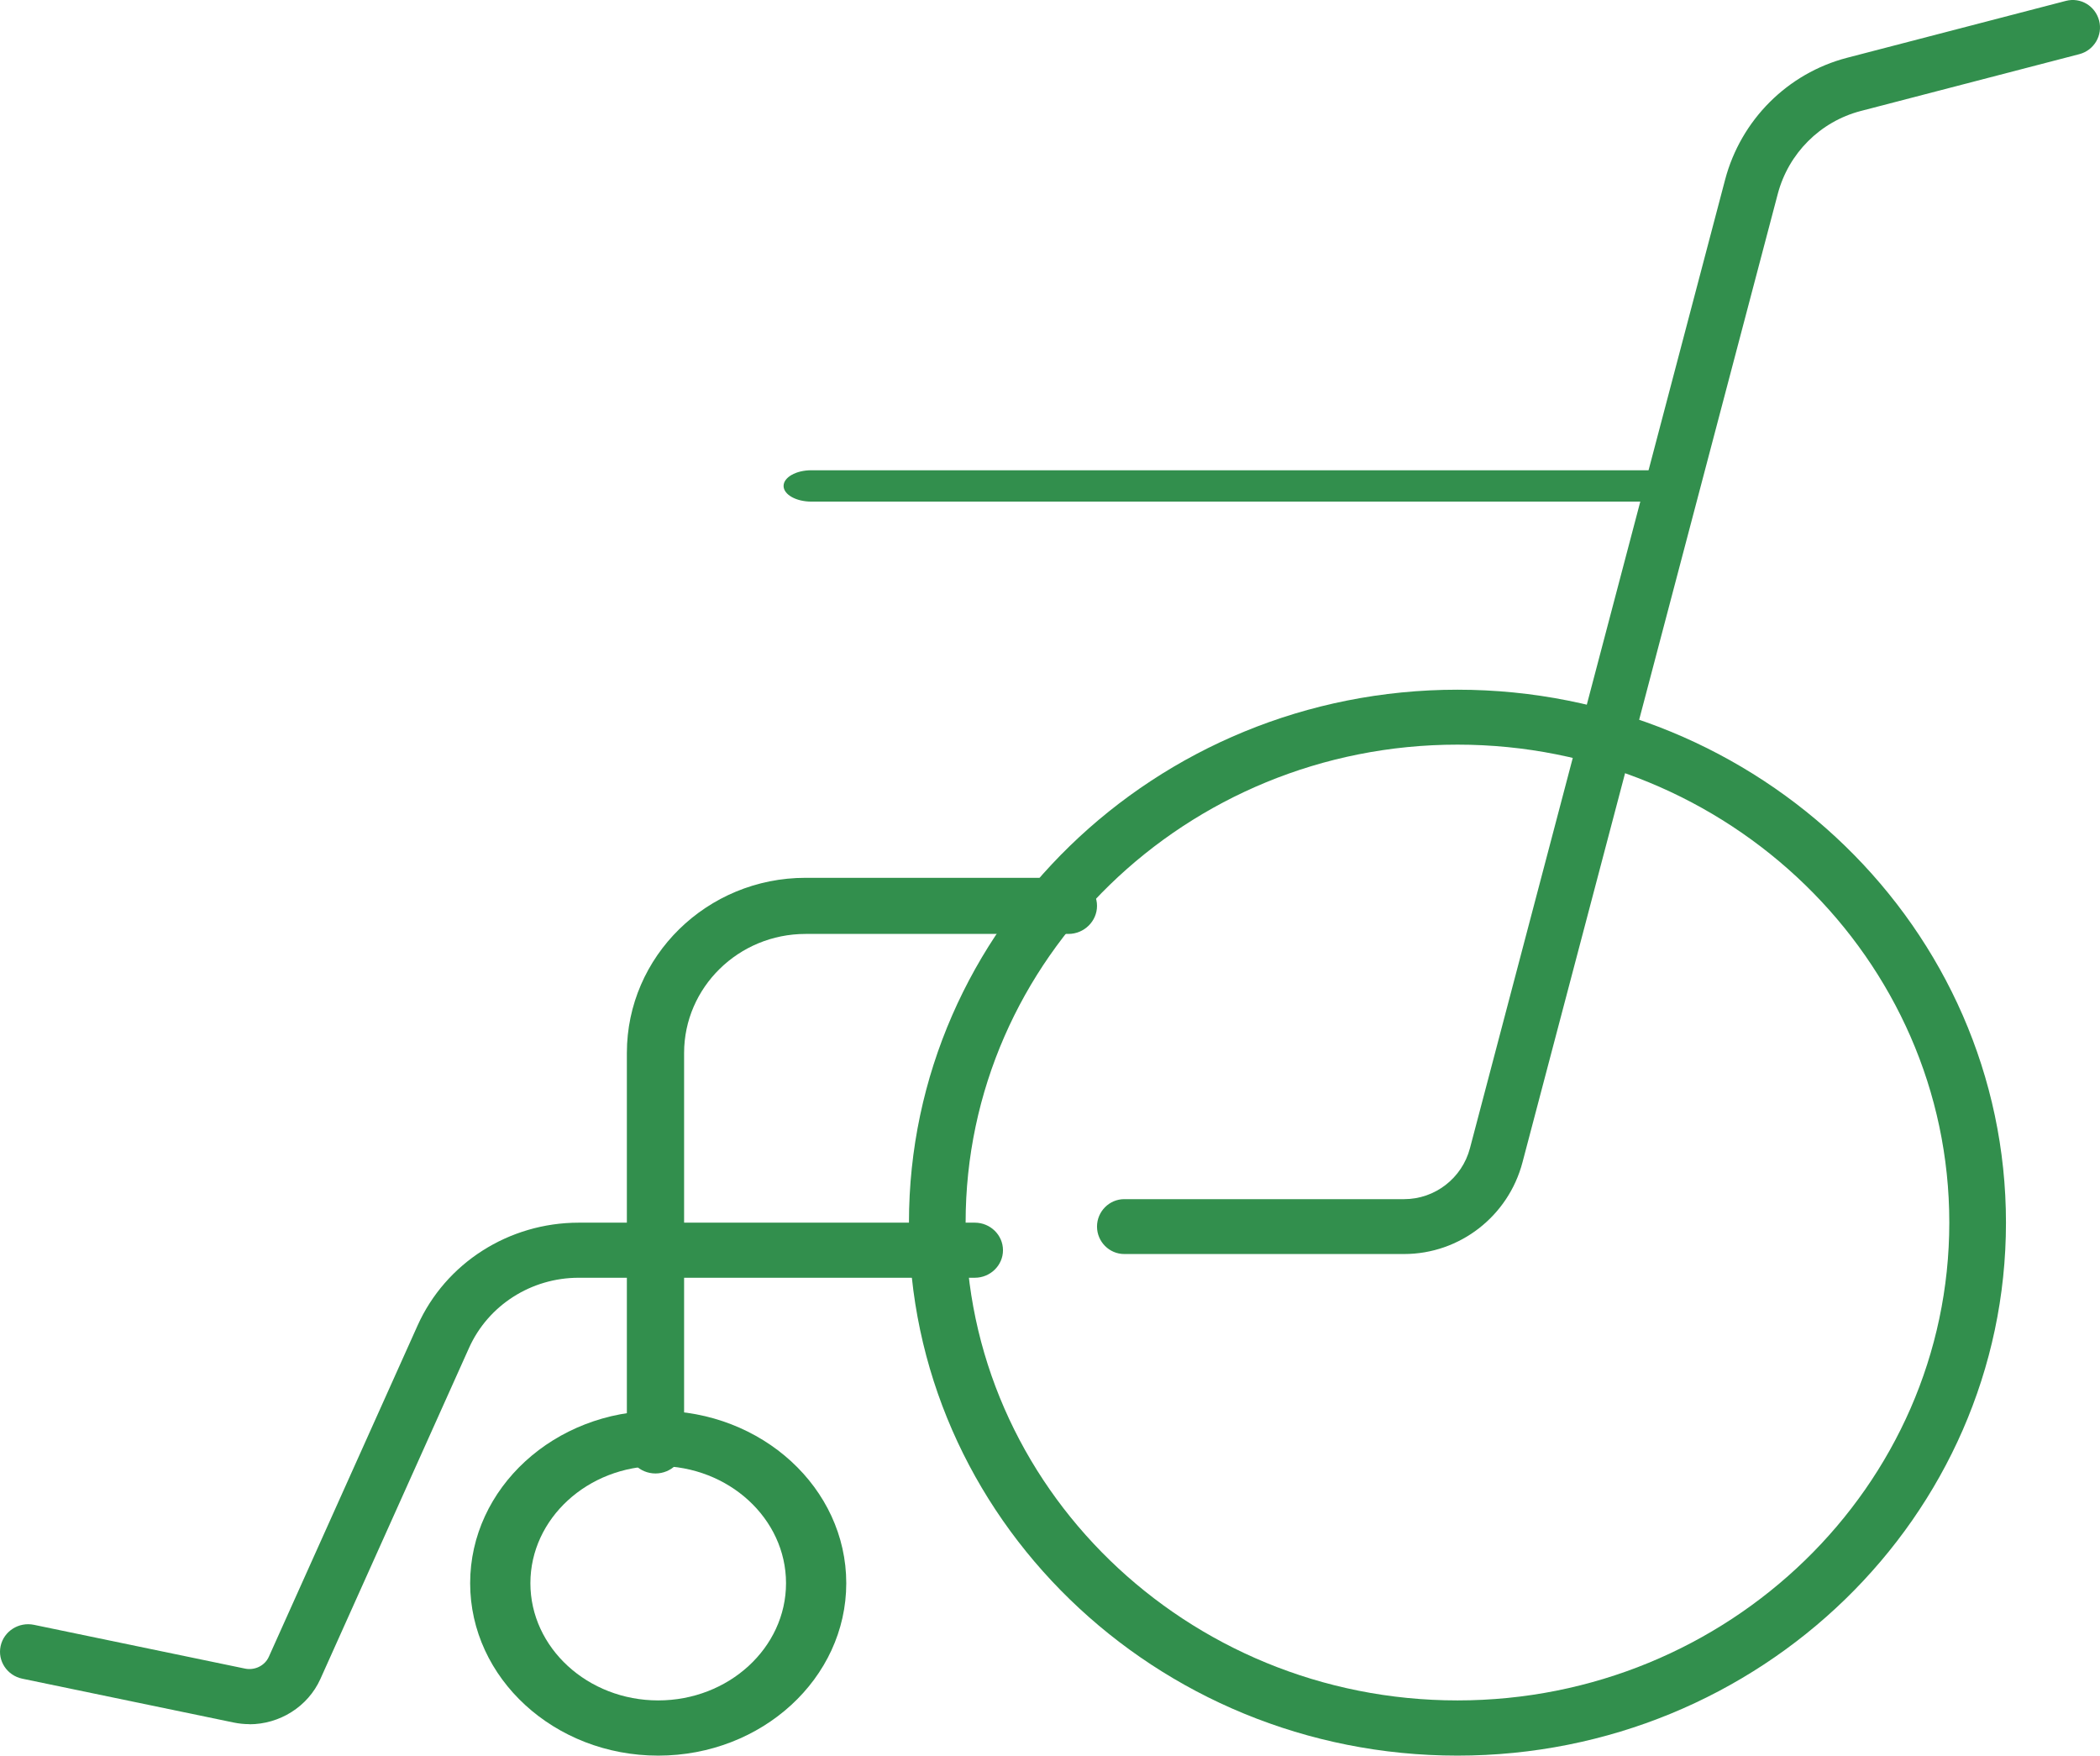
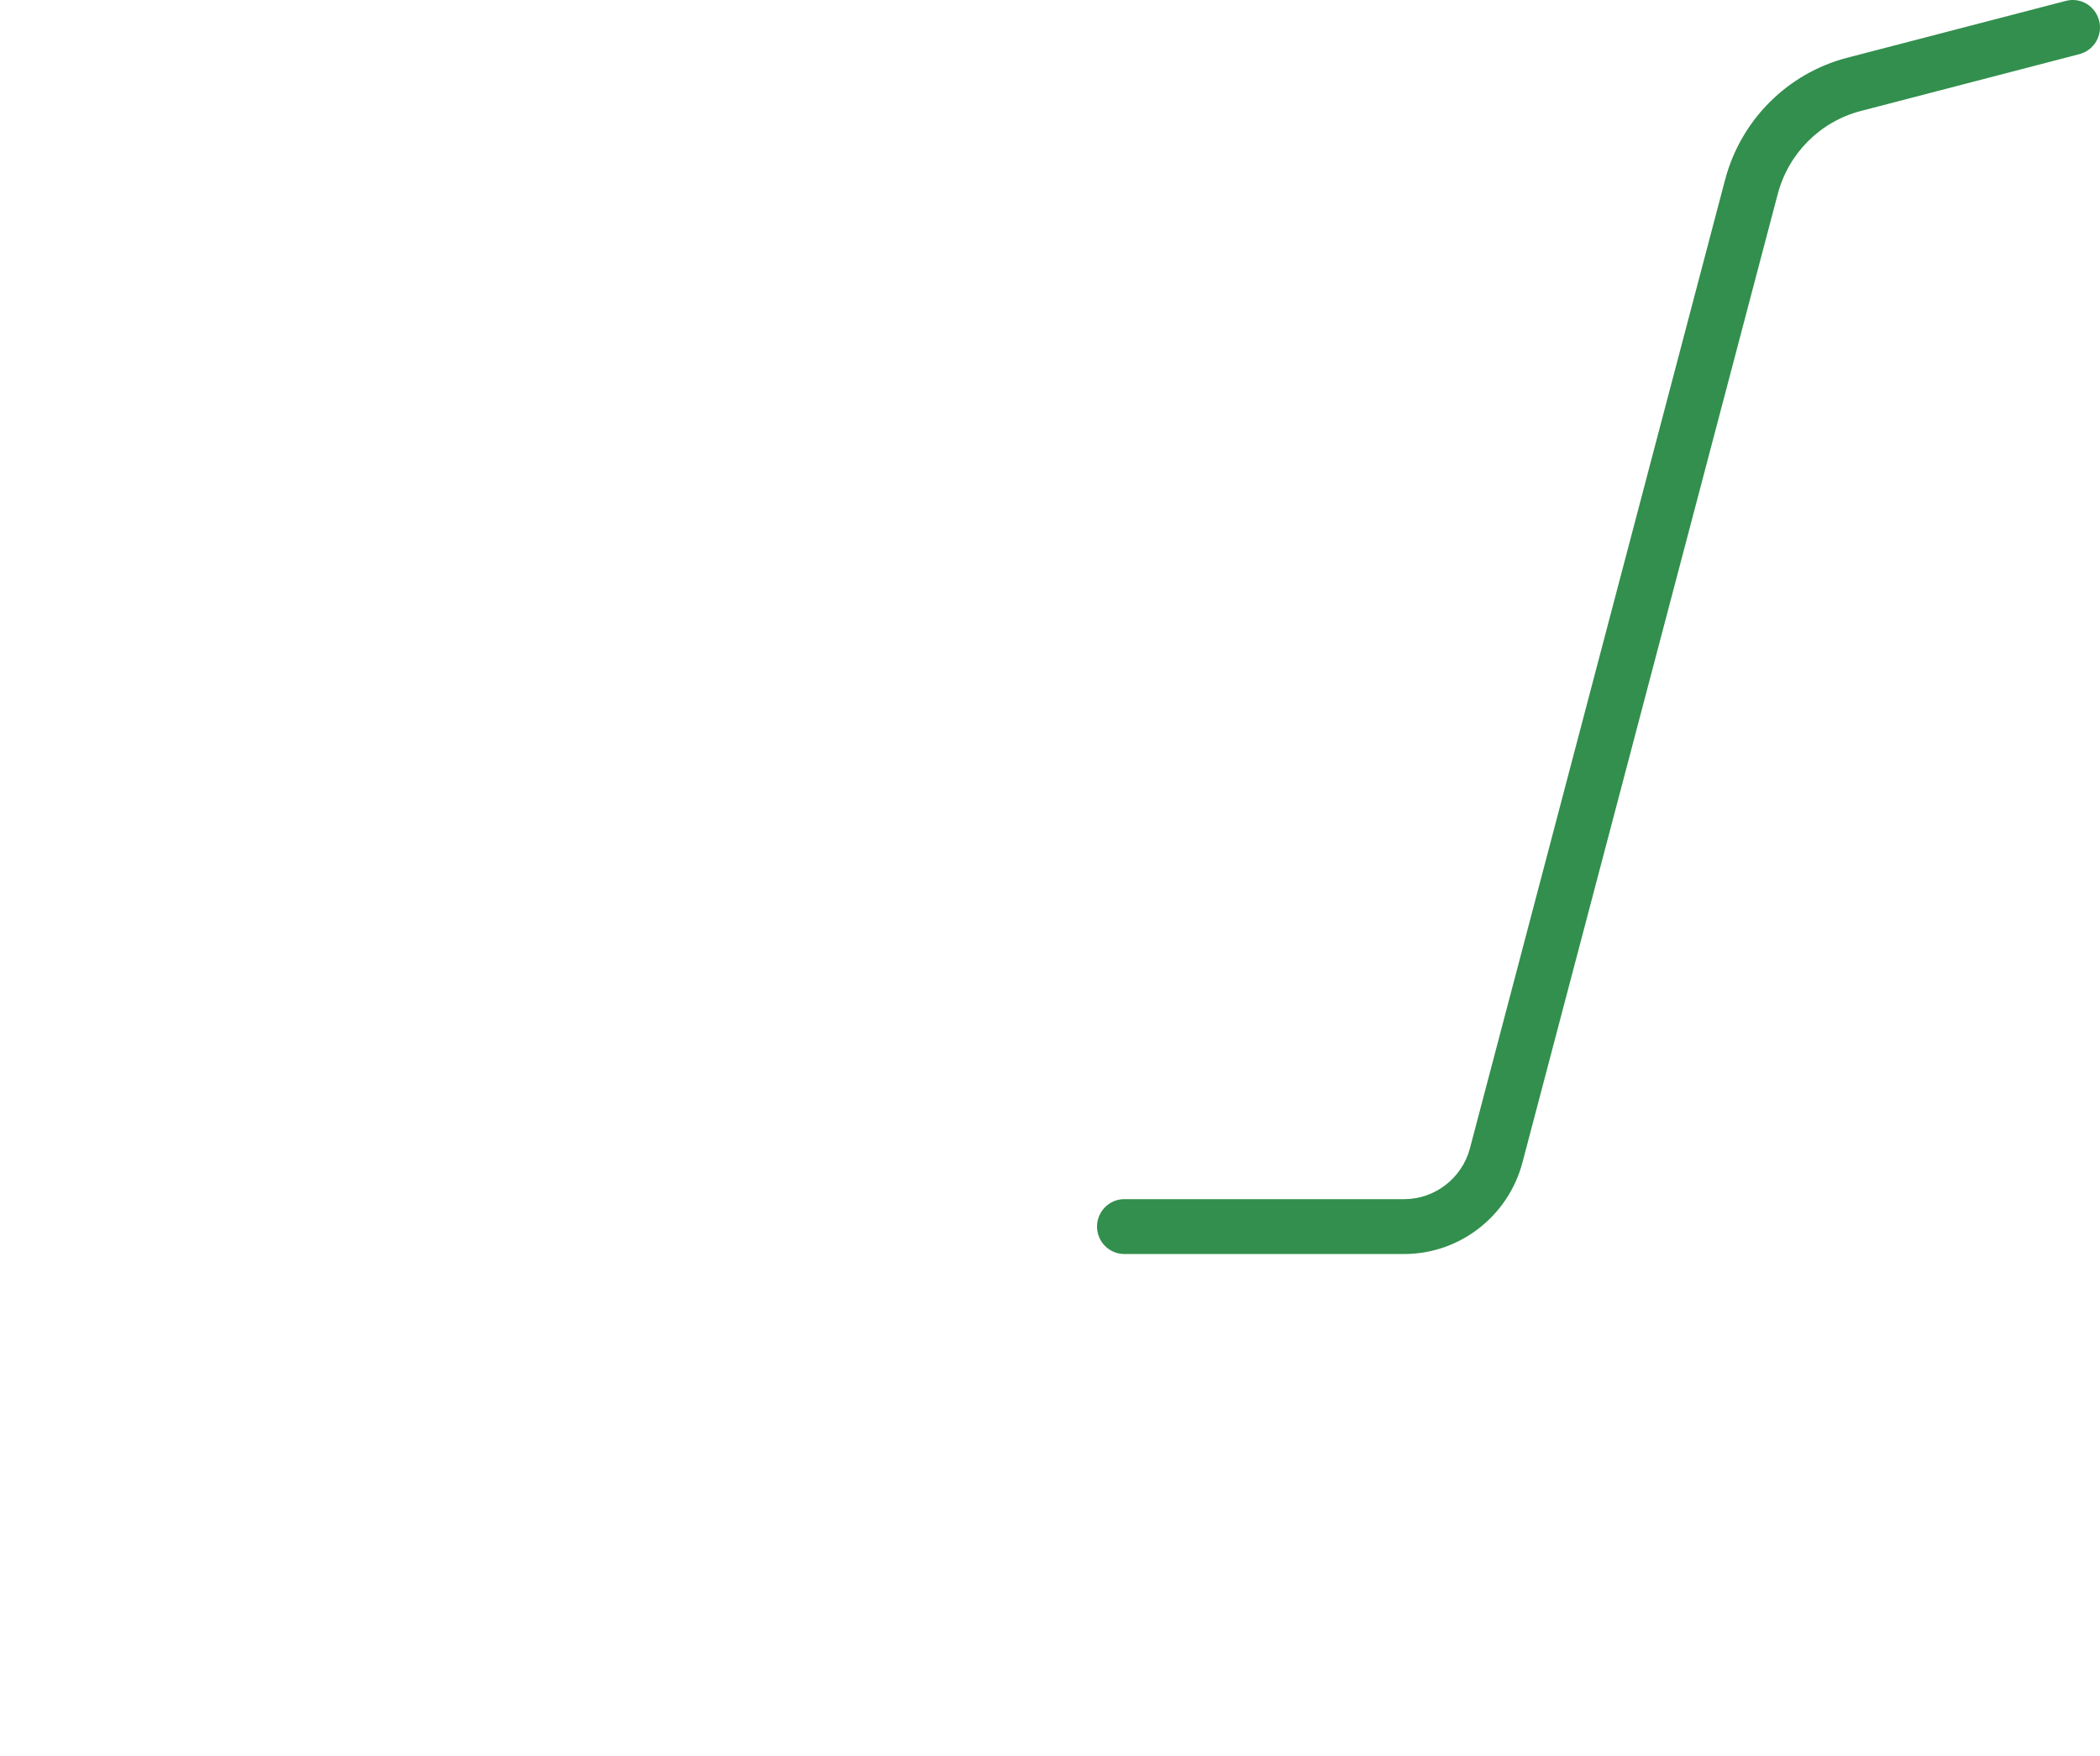
<svg xmlns="http://www.w3.org/2000/svg" width="67" height="56" viewBox="0 0 67 56" fill="none">
-   <path d="M46.5 56C36.851 56 29 48.374 29 39C29 29.626 36.851 22 46.5 22C56.149 22 64 29.626 64 39C64 48.374 56.149 56 46.5 56ZM46.5 23.752C37.845 23.752 30.808 30.592 30.808 38.996C30.808 47.399 37.849 54.239 46.5 54.239C55.151 54.239 62.192 47.399 62.192 38.996C62.192 30.592 55.151 23.752 46.5 23.752Z" fill="#328F4D" />
-   <path d="M21 56C17.69 56 15 53.534 15 50.5C15 47.466 17.69 45 21 45C24.31 45 27 47.466 27 50.5C27 53.534 24.31 56 21 56ZM21 46.761C18.752 46.761 16.922 48.439 16.922 50.5C16.922 52.561 18.752 54.239 21 54.239C23.248 54.239 25.078 52.561 25.078 50.5C25.078 48.439 23.248 46.761 21 46.761Z" fill="#328F4D" />
-   <path d="M53.116 16H25.884C25.398 16 25 15.775 25 15.5C25 15.225 25.398 15 25.884 15H53.116C53.602 15 54 15.225 54 15.5C54 15.775 53.602 16 53.116 16Z" fill="#328F4D" />
-   <path d="M20.913 47C20.411 47 20 46.597 20 46.105V33.588C20 30.505 22.556 28 25.701 28H34.087C34.589 28 35 28.403 35 28.895C35 29.387 34.589 29.79 34.087 29.79H25.701C23.565 29.79 21.826 31.494 21.826 33.588V46.105C21.826 46.597 21.415 47 20.913 47Z" fill="#328F4D" />
-   <path d="M7.956 54.996C7.786 54.996 7.619 54.978 7.449 54.943L0.712 53.546C0.227 53.445 -0.083 52.979 0.02 52.505C0.123 52.03 0.6 51.727 1.085 51.828L7.822 53.225C8.132 53.287 8.451 53.129 8.577 52.847L13.322 42.282C14.217 40.287 16.235 39 18.464 39H31.101C31.596 39 32 39.395 32 39.879C32 40.362 31.596 40.757 31.101 40.757H18.464C16.949 40.757 15.579 41.632 14.967 42.989L10.222 53.555C9.822 54.442 8.918 55 7.956 55V54.996Z" fill="#328F4D" />
  <path d="M44.8 40H35.869C35.391 40 35 39.606 35 39.125C35 38.644 35.391 38.25 35.869 38.25H44.8C45.782 38.25 46.646 37.581 46.898 36.627L55.039 5.732C55.543 3.825 57.033 2.338 58.927 1.844L65.912 0.028C66.381 -0.094 66.85 0.19 66.972 0.658C67.093 1.126 66.811 1.603 66.346 1.726L59.365 3.541C58.075 3.878 57.063 4.888 56.72 6.183L48.575 37.074C48.123 38.797 46.568 40 44.8 40Z" fill="#328F4D" />
</svg>